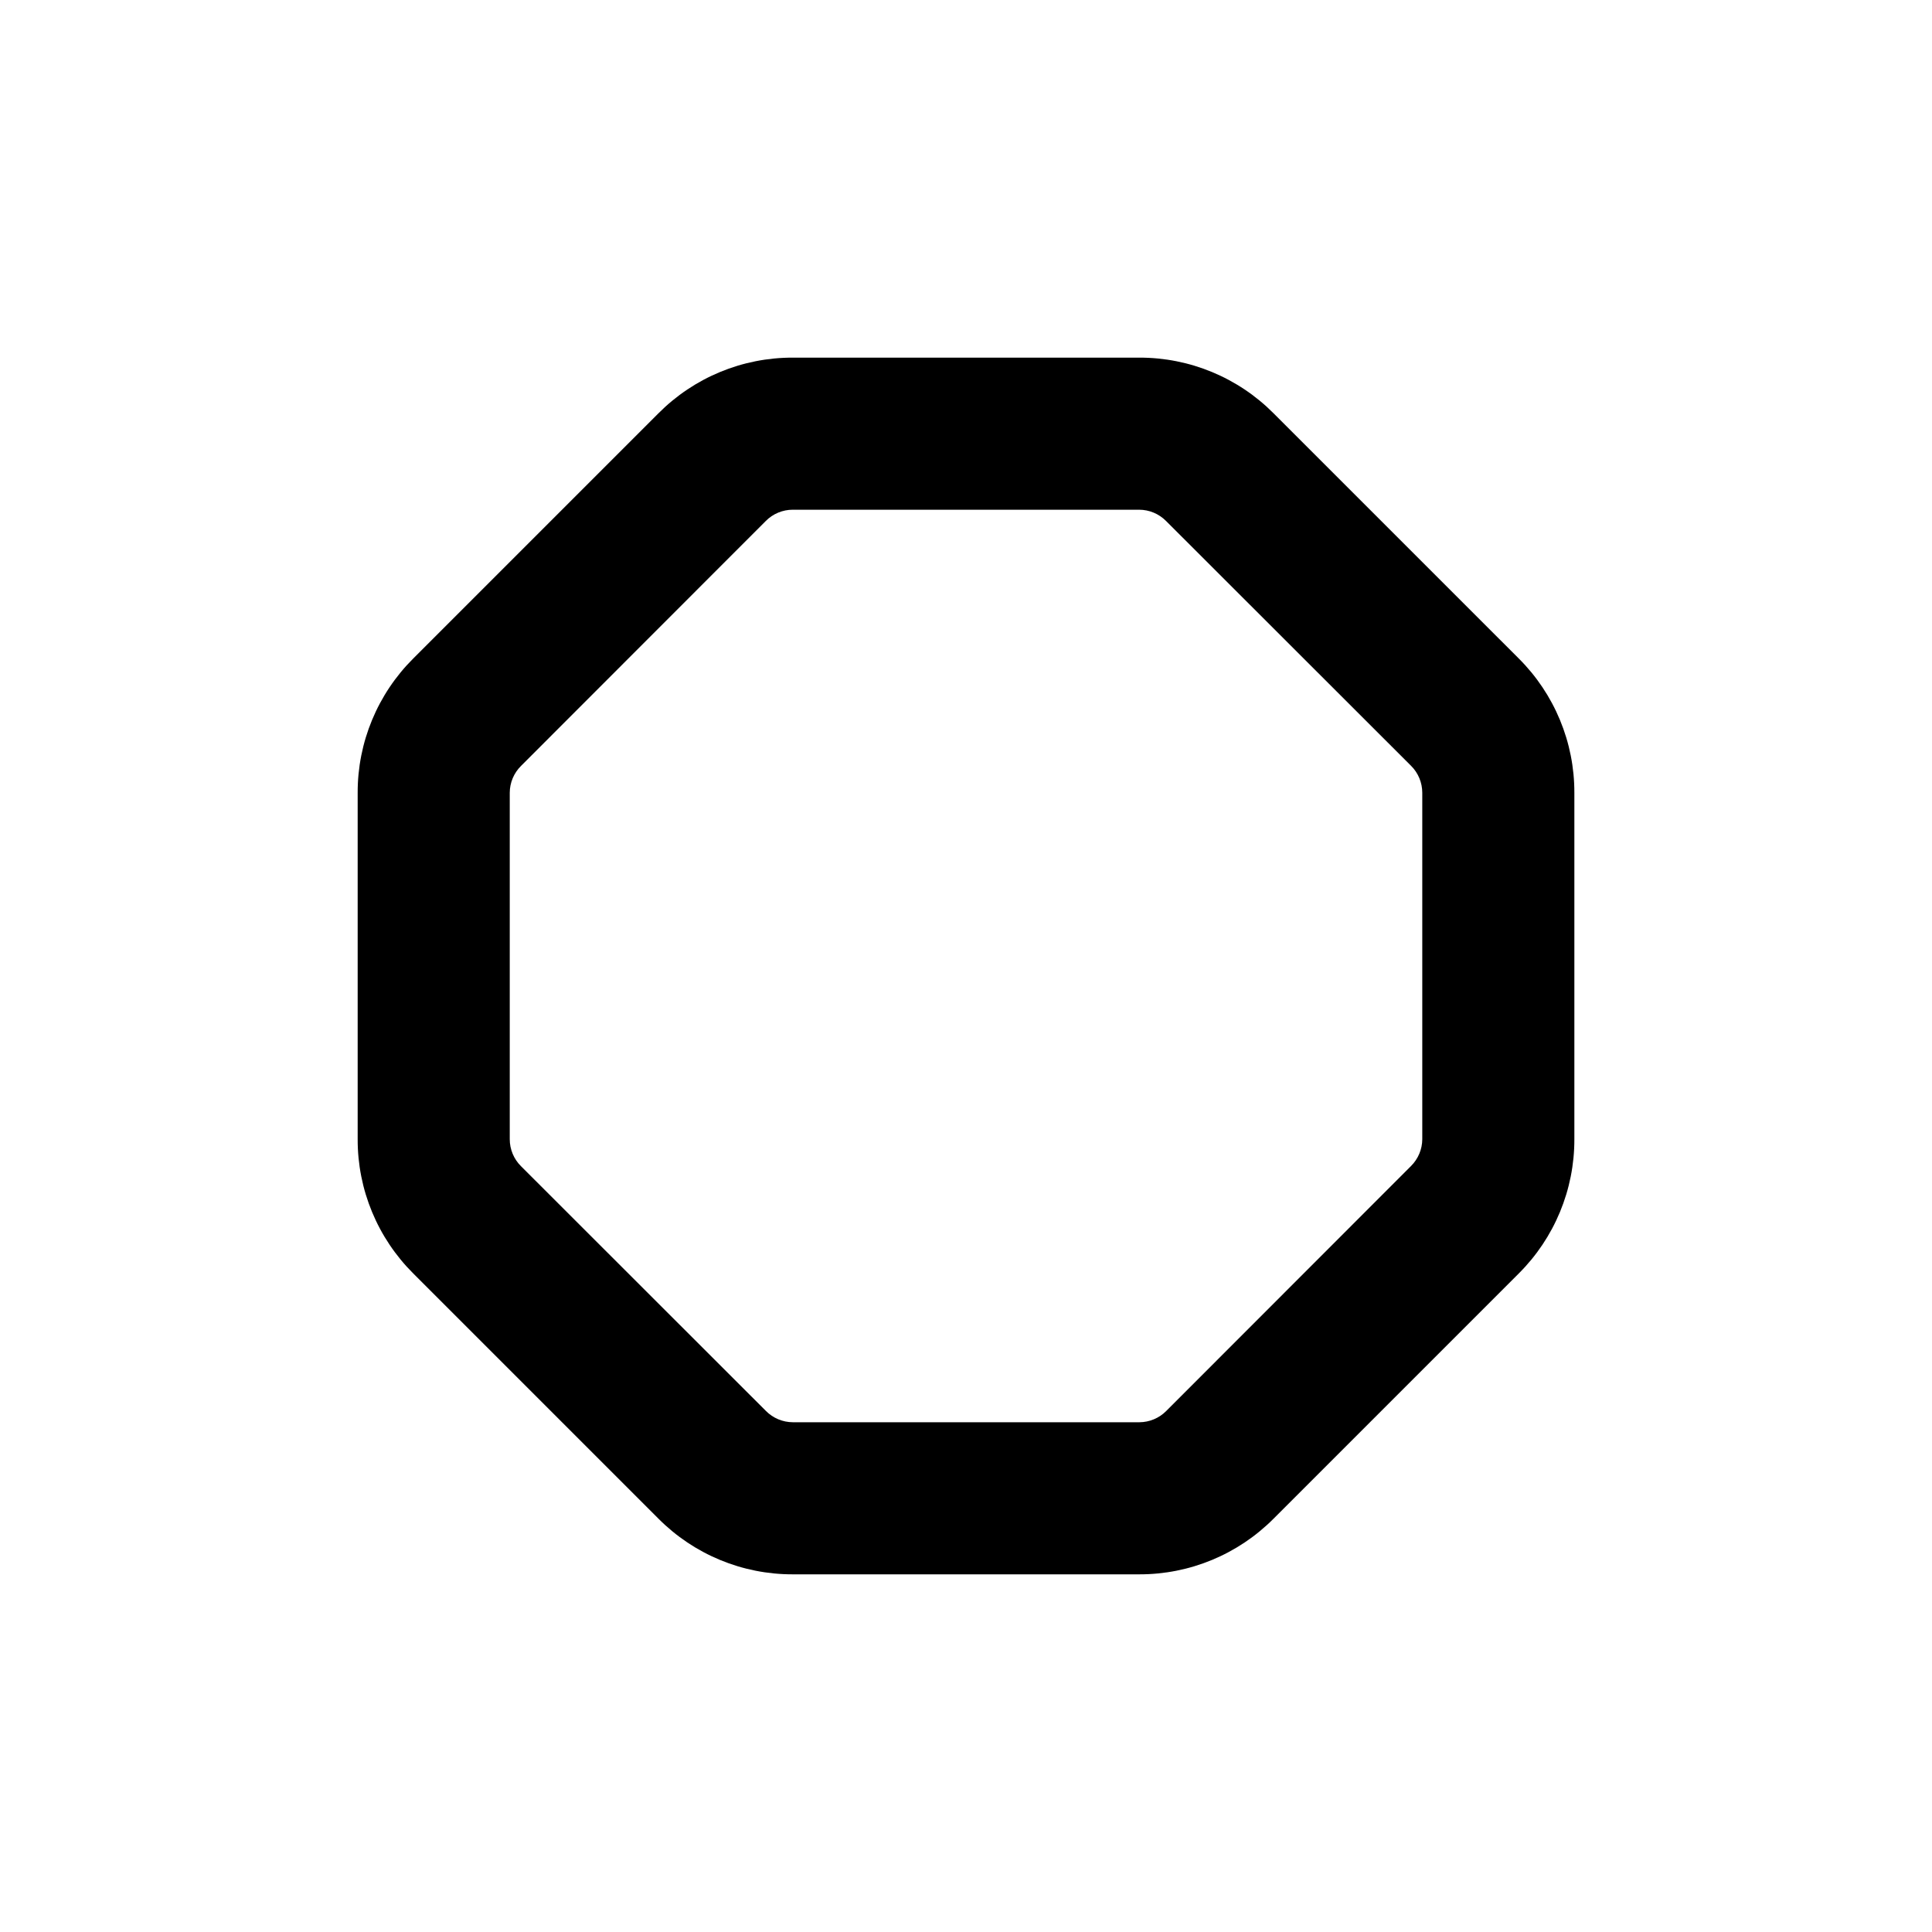
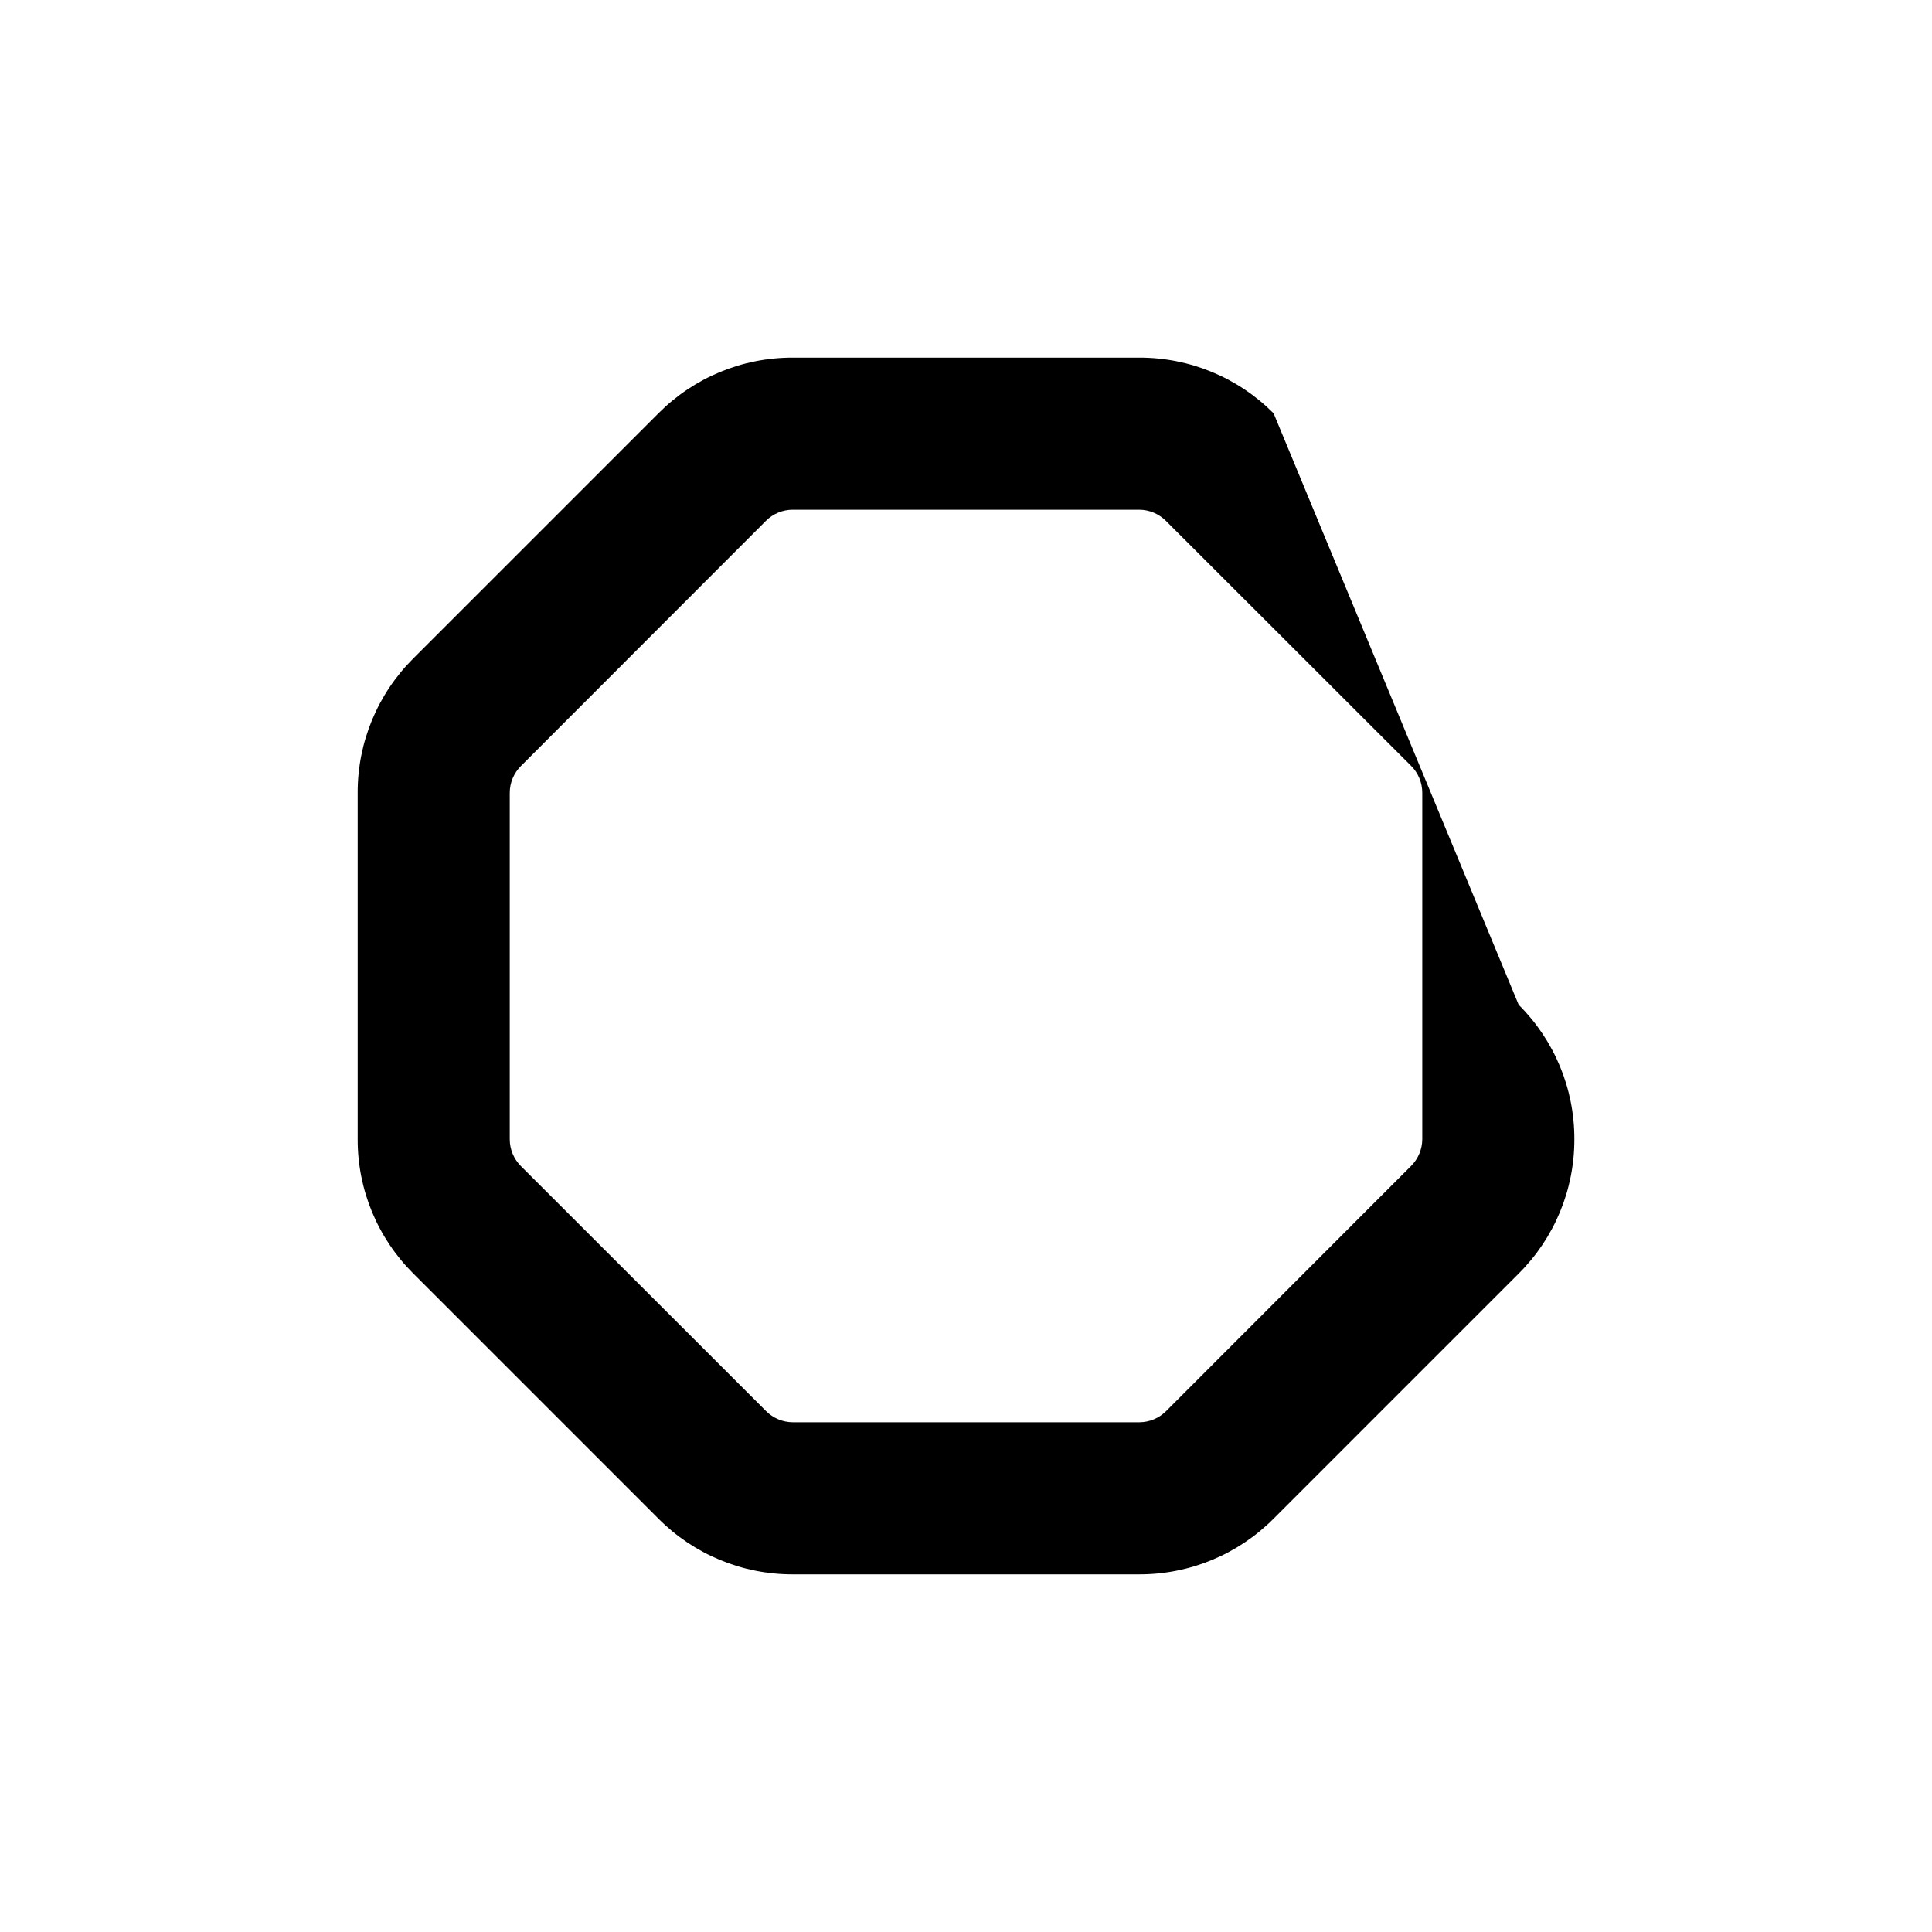
<svg xmlns="http://www.w3.org/2000/svg" fill="#000000" width="800px" height="800px" version="1.1" viewBox="144 144 512 512">
-   <path d="m481.52 253.54c-9.426-9.484-22.25-14.801-35.621-14.762h-91.793c-13.367-0.039-26.195 5.277-35.621 14.762l-64.938 64.938c-9.484 9.426-14.801 22.254-14.762 35.621v91.793c-0.039 13.371 5.277 26.195 14.762 35.621l64.938 64.941c9.426 9.48 22.254 14.797 35.621 14.762h91.793c13.371 0.035 26.195-5.281 35.621-14.762l64.941-64.941c9.48-9.426 14.797-22.25 14.762-35.621v-91.793c0.035-13.367-5.281-26.195-14.762-35.621zm39.398 192.35c-0.012 2.668-1.082 5.223-2.973 7.106l-64.891 64.941c-1.883 1.891-4.438 2.961-7.106 2.973h-91.844c-2.668-0.012-5.223-1.082-7.106-2.973l-64.938-64.891c-1.906-1.895-2.977-4.469-2.973-7.156v-91.793c0.008-2.668 1.078-5.223 2.973-7.106l64.891-64.938c1.891-1.906 4.465-2.977 7.152-2.973h91.793c2.668 0.008 5.223 1.078 7.106 2.973l64.941 64.891c1.902 1.891 2.973 4.465 2.973 7.152z" />
+   <path d="m481.52 253.54c-9.426-9.484-22.25-14.801-35.621-14.762h-91.793c-13.367-0.039-26.195 5.277-35.621 14.762l-64.938 64.938c-9.484 9.426-14.801 22.254-14.762 35.621v91.793c-0.039 13.371 5.277 26.195 14.762 35.621l64.938 64.941c9.426 9.48 22.254 14.797 35.621 14.762h91.793c13.371 0.035 26.195-5.281 35.621-14.762l64.941-64.941c9.48-9.426 14.797-22.25 14.762-35.621c0.035-13.367-5.281-26.195-14.762-35.621zm39.398 192.35c-0.012 2.668-1.082 5.223-2.973 7.106l-64.891 64.941c-1.883 1.891-4.438 2.961-7.106 2.973h-91.844c-2.668-0.012-5.223-1.082-7.106-2.973l-64.938-64.891c-1.906-1.895-2.977-4.469-2.973-7.156v-91.793c0.008-2.668 1.078-5.223 2.973-7.106l64.891-64.938c1.891-1.906 4.465-2.977 7.152-2.973h91.793c2.668 0.008 5.223 1.078 7.106 2.973l64.941 64.891c1.902 1.891 2.973 4.465 2.973 7.152z" />
</svg>